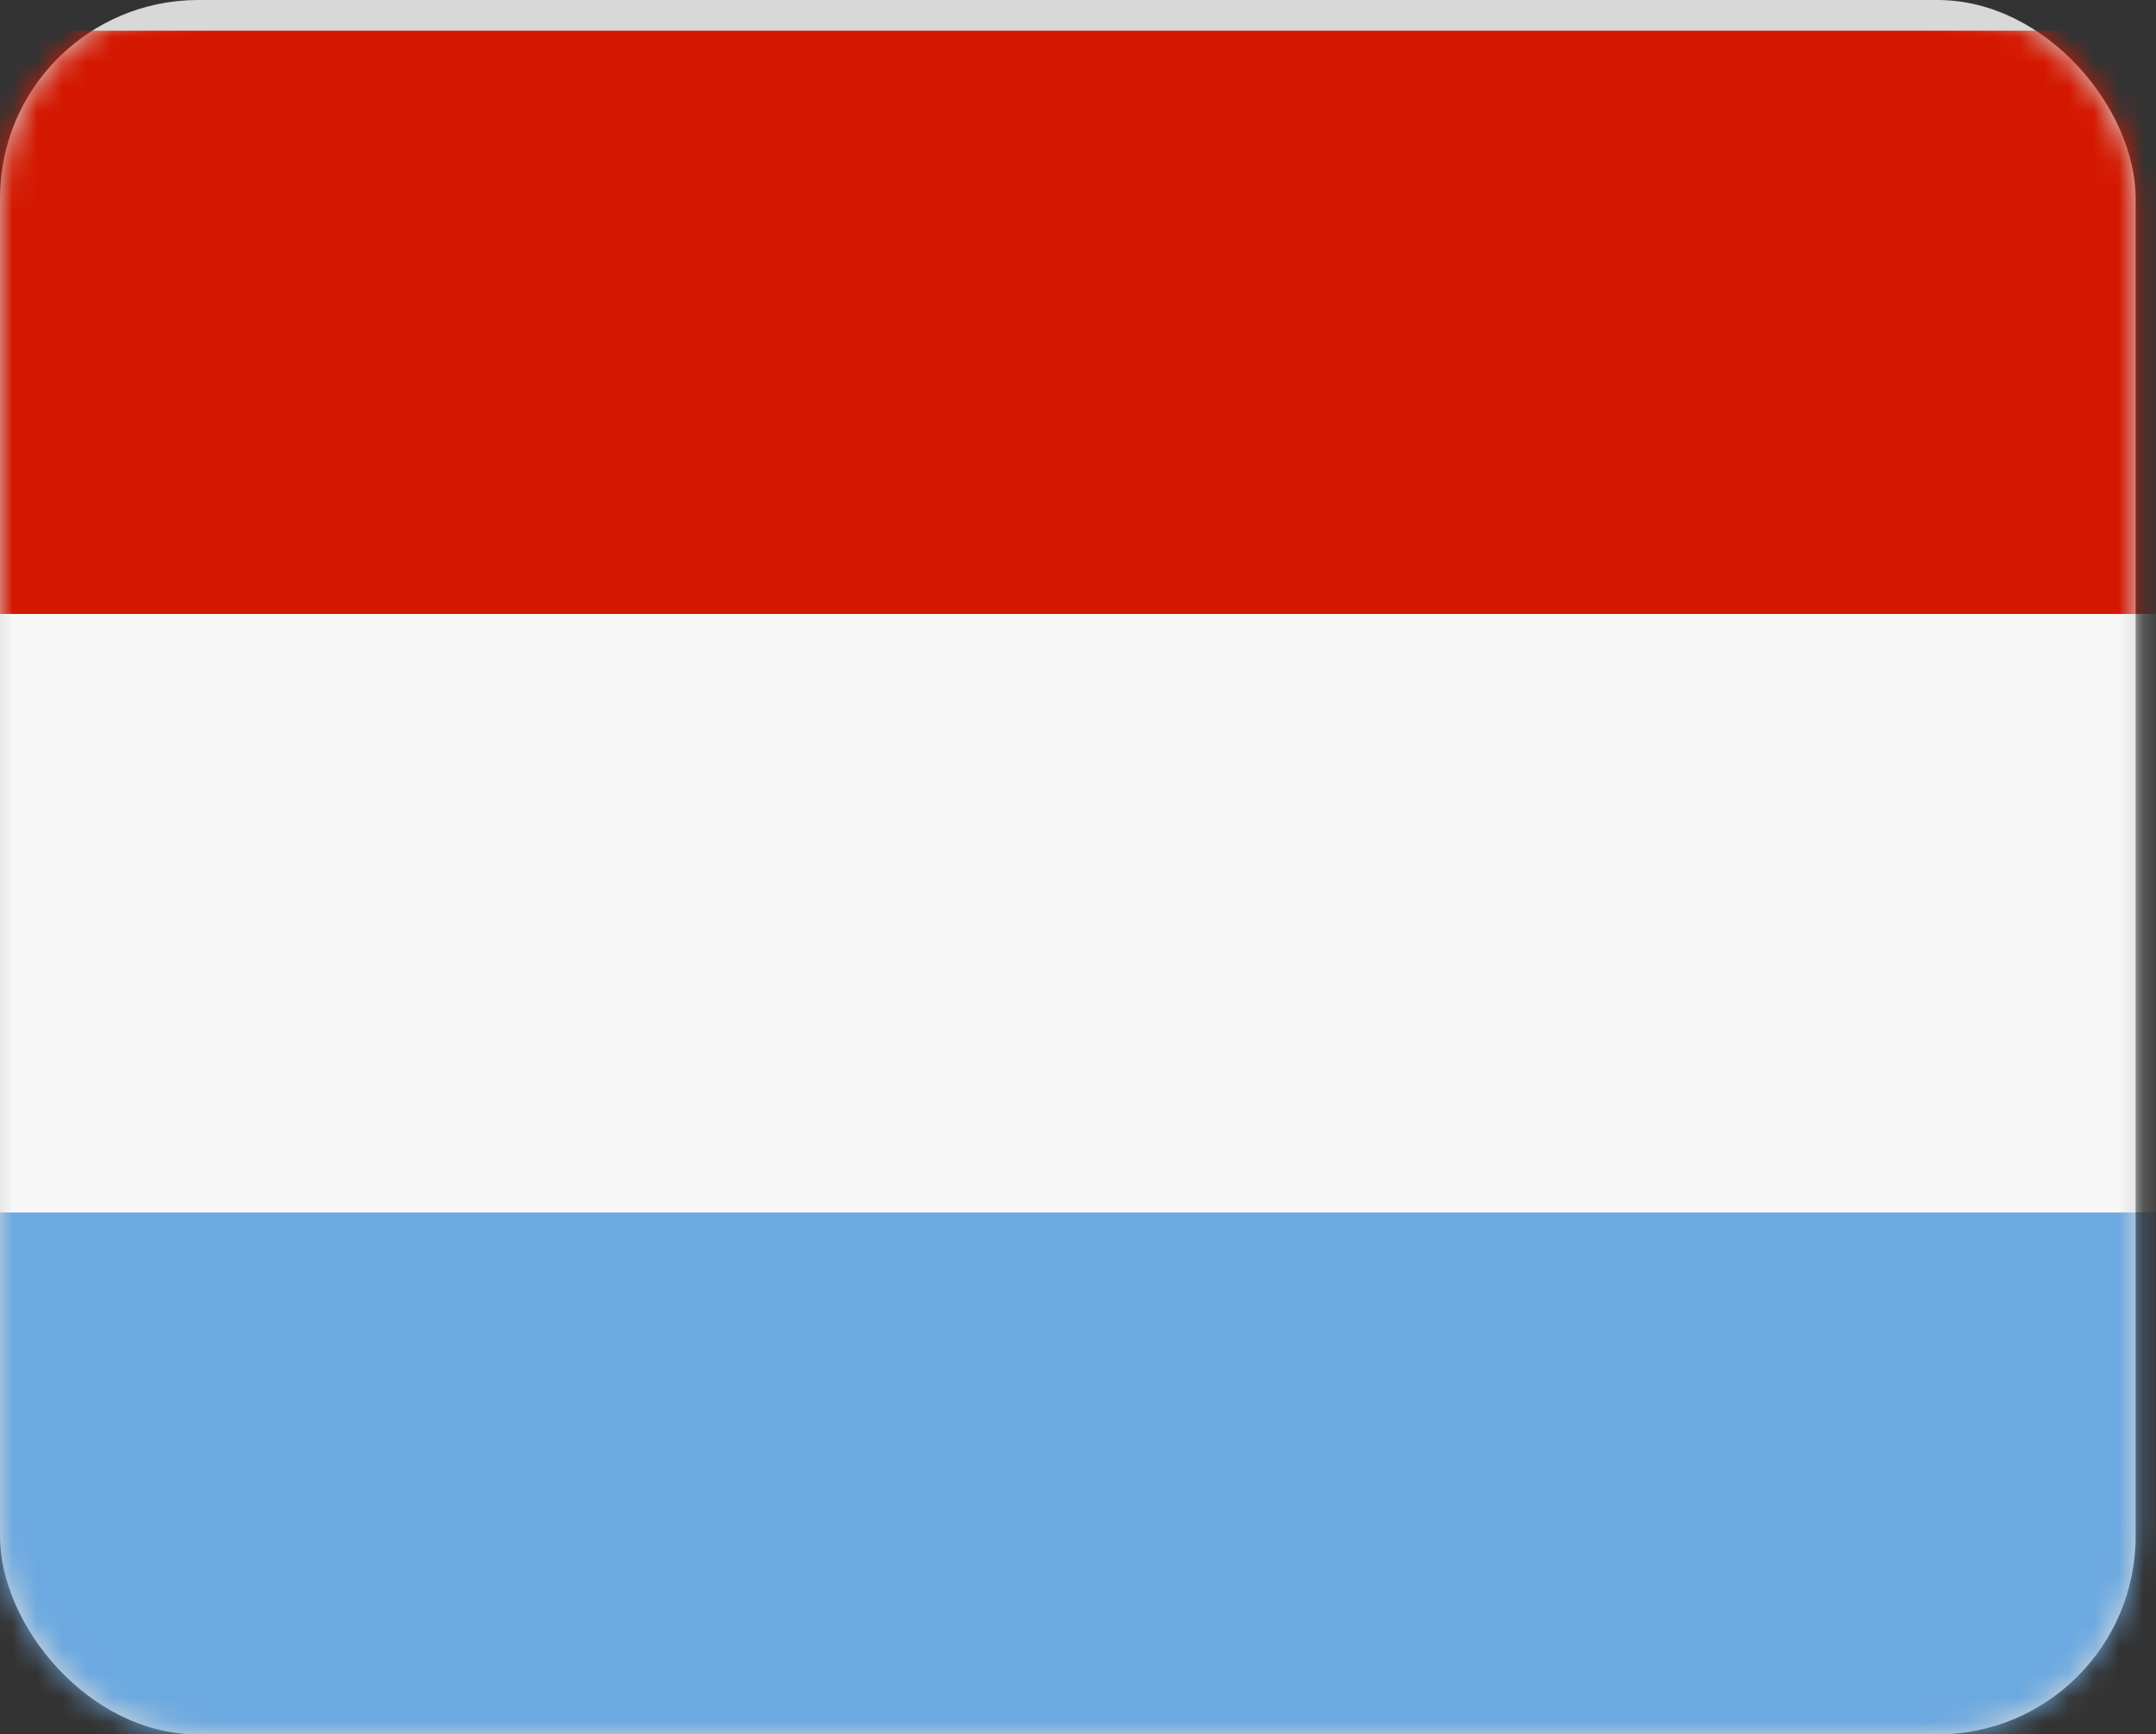
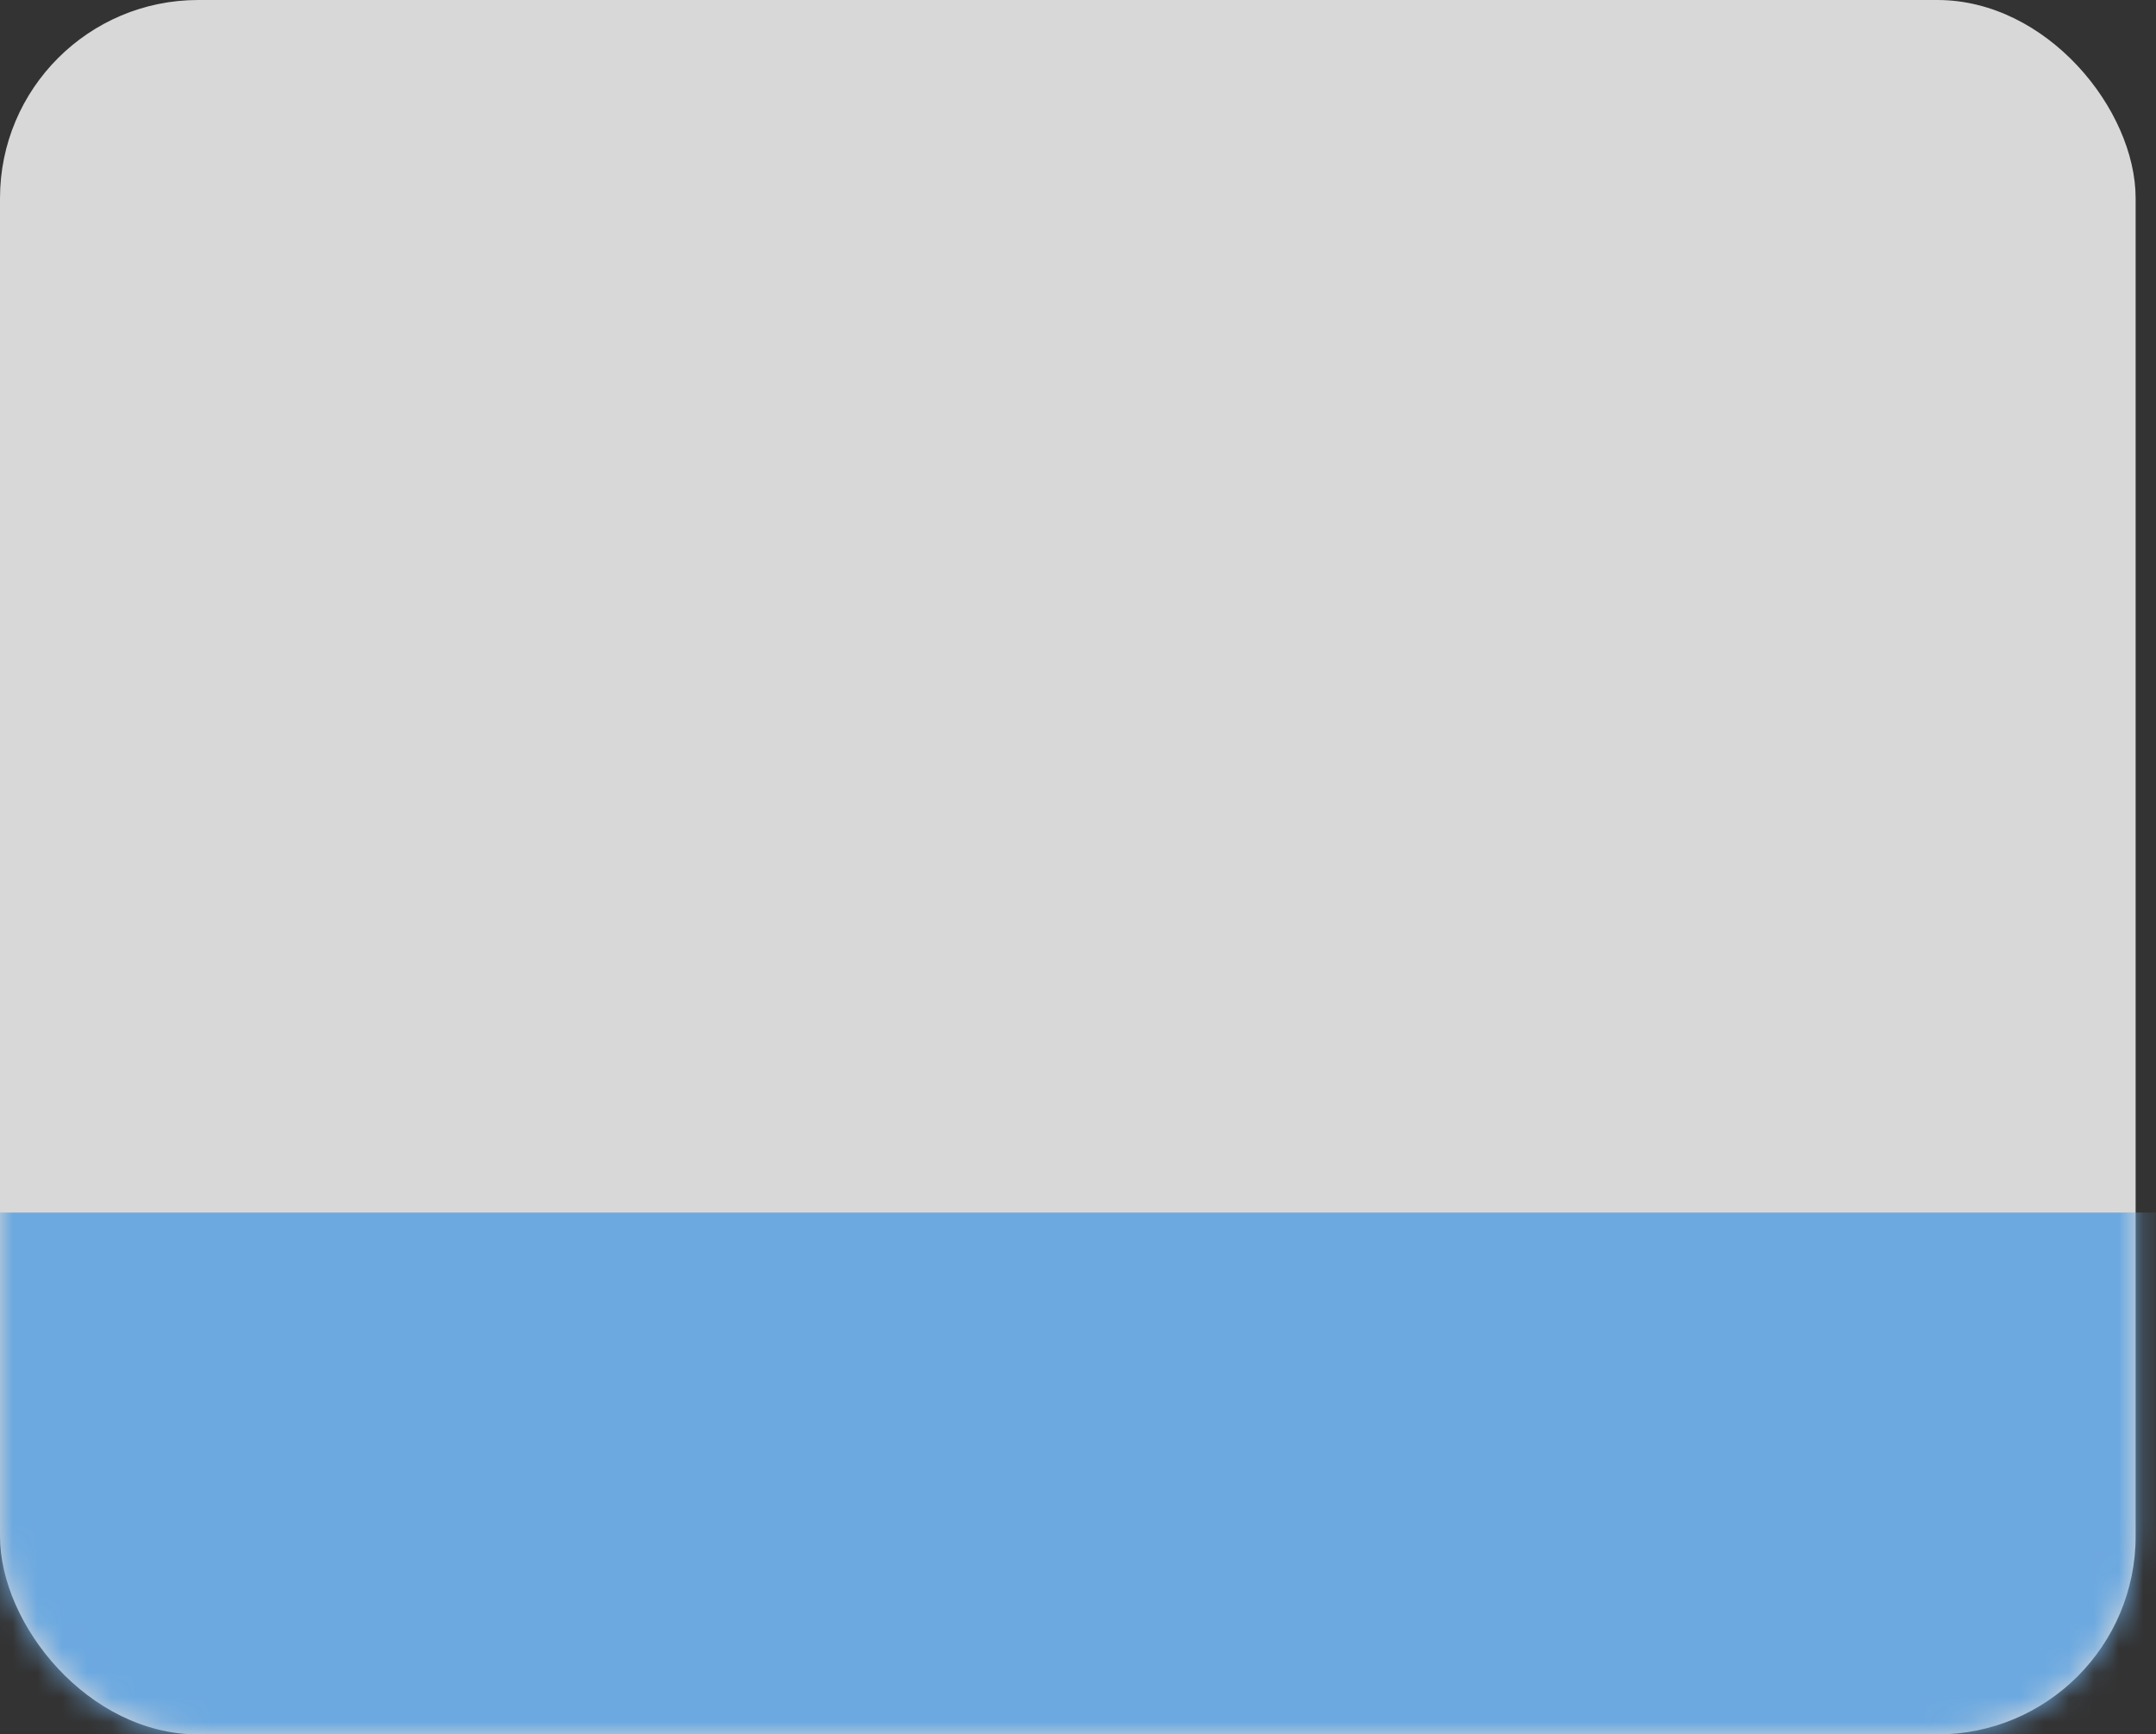
<svg xmlns="http://www.w3.org/2000/svg" xmlns:xlink="http://www.w3.org/1999/xlink" width="87px" height="70px" viewBox="0 0 87 70" version="1.1">
  <rect x="0" y="0" width="87" height="70" fill="#333333" stroke="none" />
  <title>bandera-luxemburgo</title>
  <defs>
    <rect id="path-1" x="0" y="0" width="86.178" height="70" rx="8" />
  </defs>
  <g id="layout" stroke="none" stroke-width="1" fill="none" fill-rule="evenodd">
    <g id="01" transform="translate(-587, -1285)">
      <g id="bandera-luxemburgo" transform="translate(587, 1285)">
        <mask id="mask-2" fill="white">
          <use xlink:href="#path-1" />
        </mask>
        <use id="Mask" fill="#D8D8D8" xlink:href="#path-1" />
        <g id="Group-4" mask="url(#mask-2)">
          <g transform="translate(-3.097, 1.239)">
-             <polygon id="Fill-1" fill="#D41800" points="0 24.159 101.593 24.159 101.593 0 0 0" />
-             <polygon id="Fill-2" fill="#F7F7F7" points="0 47.699 101.593 47.699 101.593 23.54 0 23.54" />
            <polygon id="Fill-3" fill="#6CA9E0" points="0 71.858 101.593 71.858 101.593 47.699 0 47.699" />
          </g>
        </g>
      </g>
    </g>
  </g>
</svg>